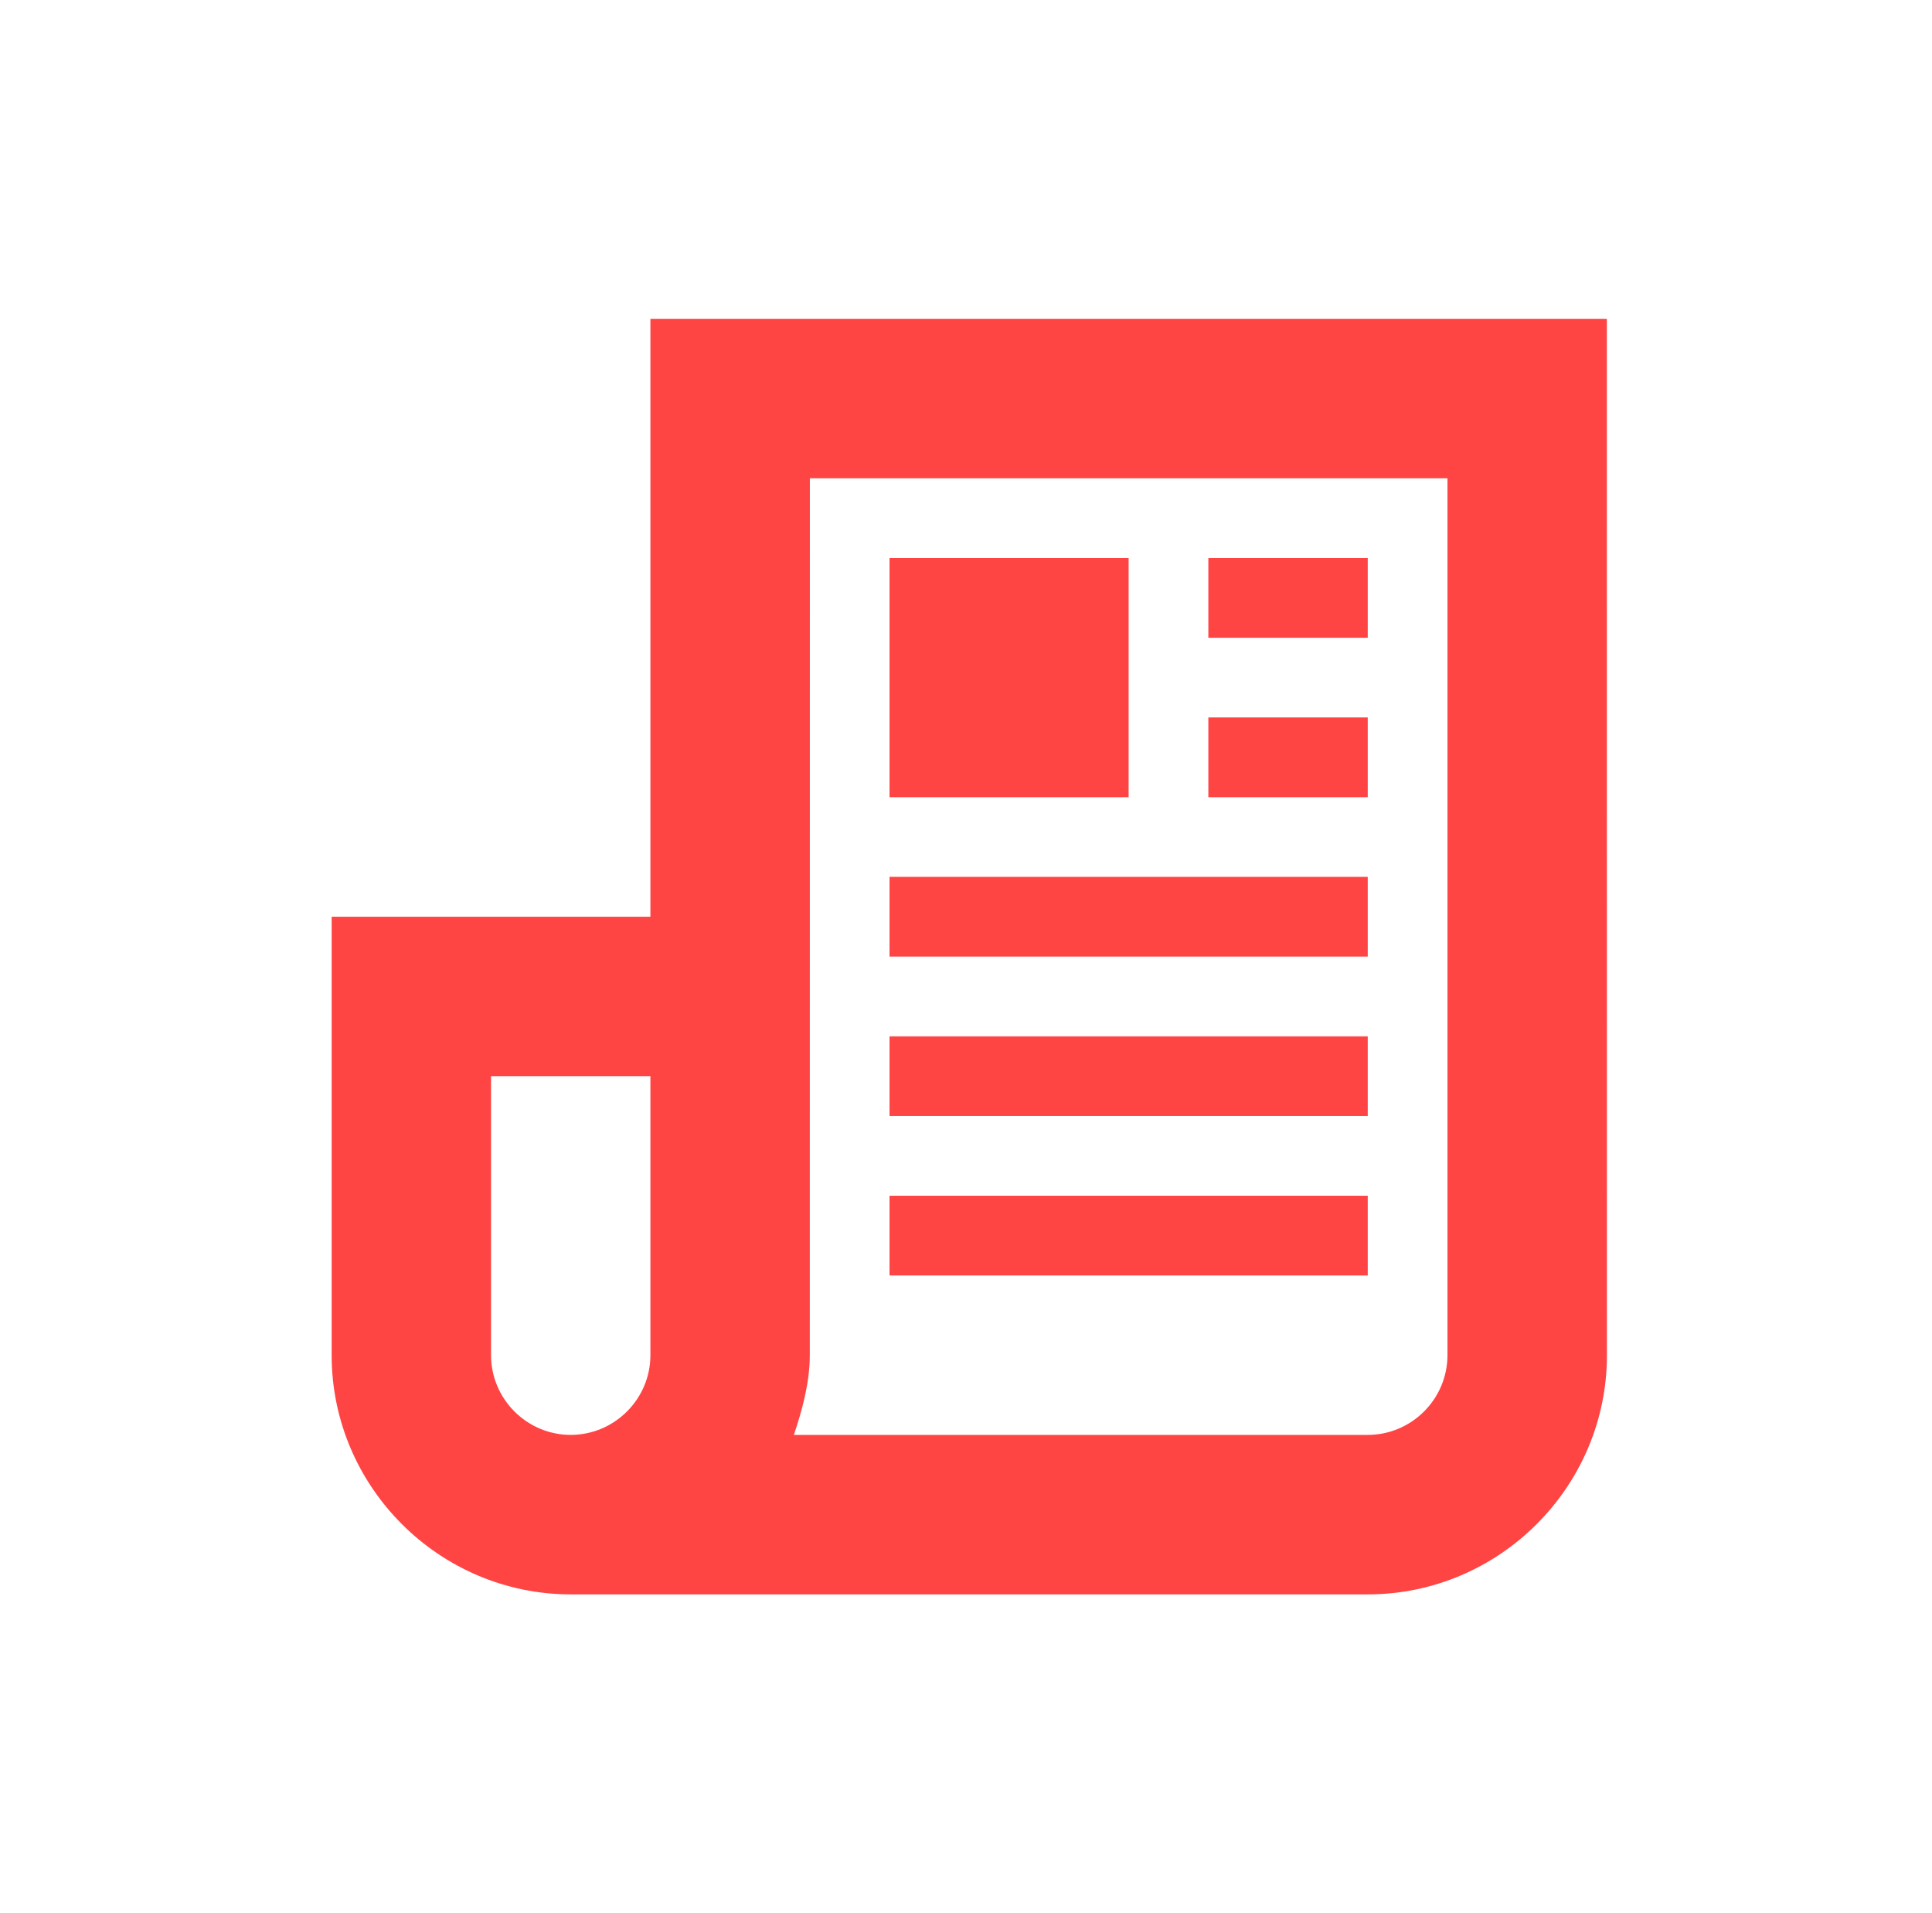
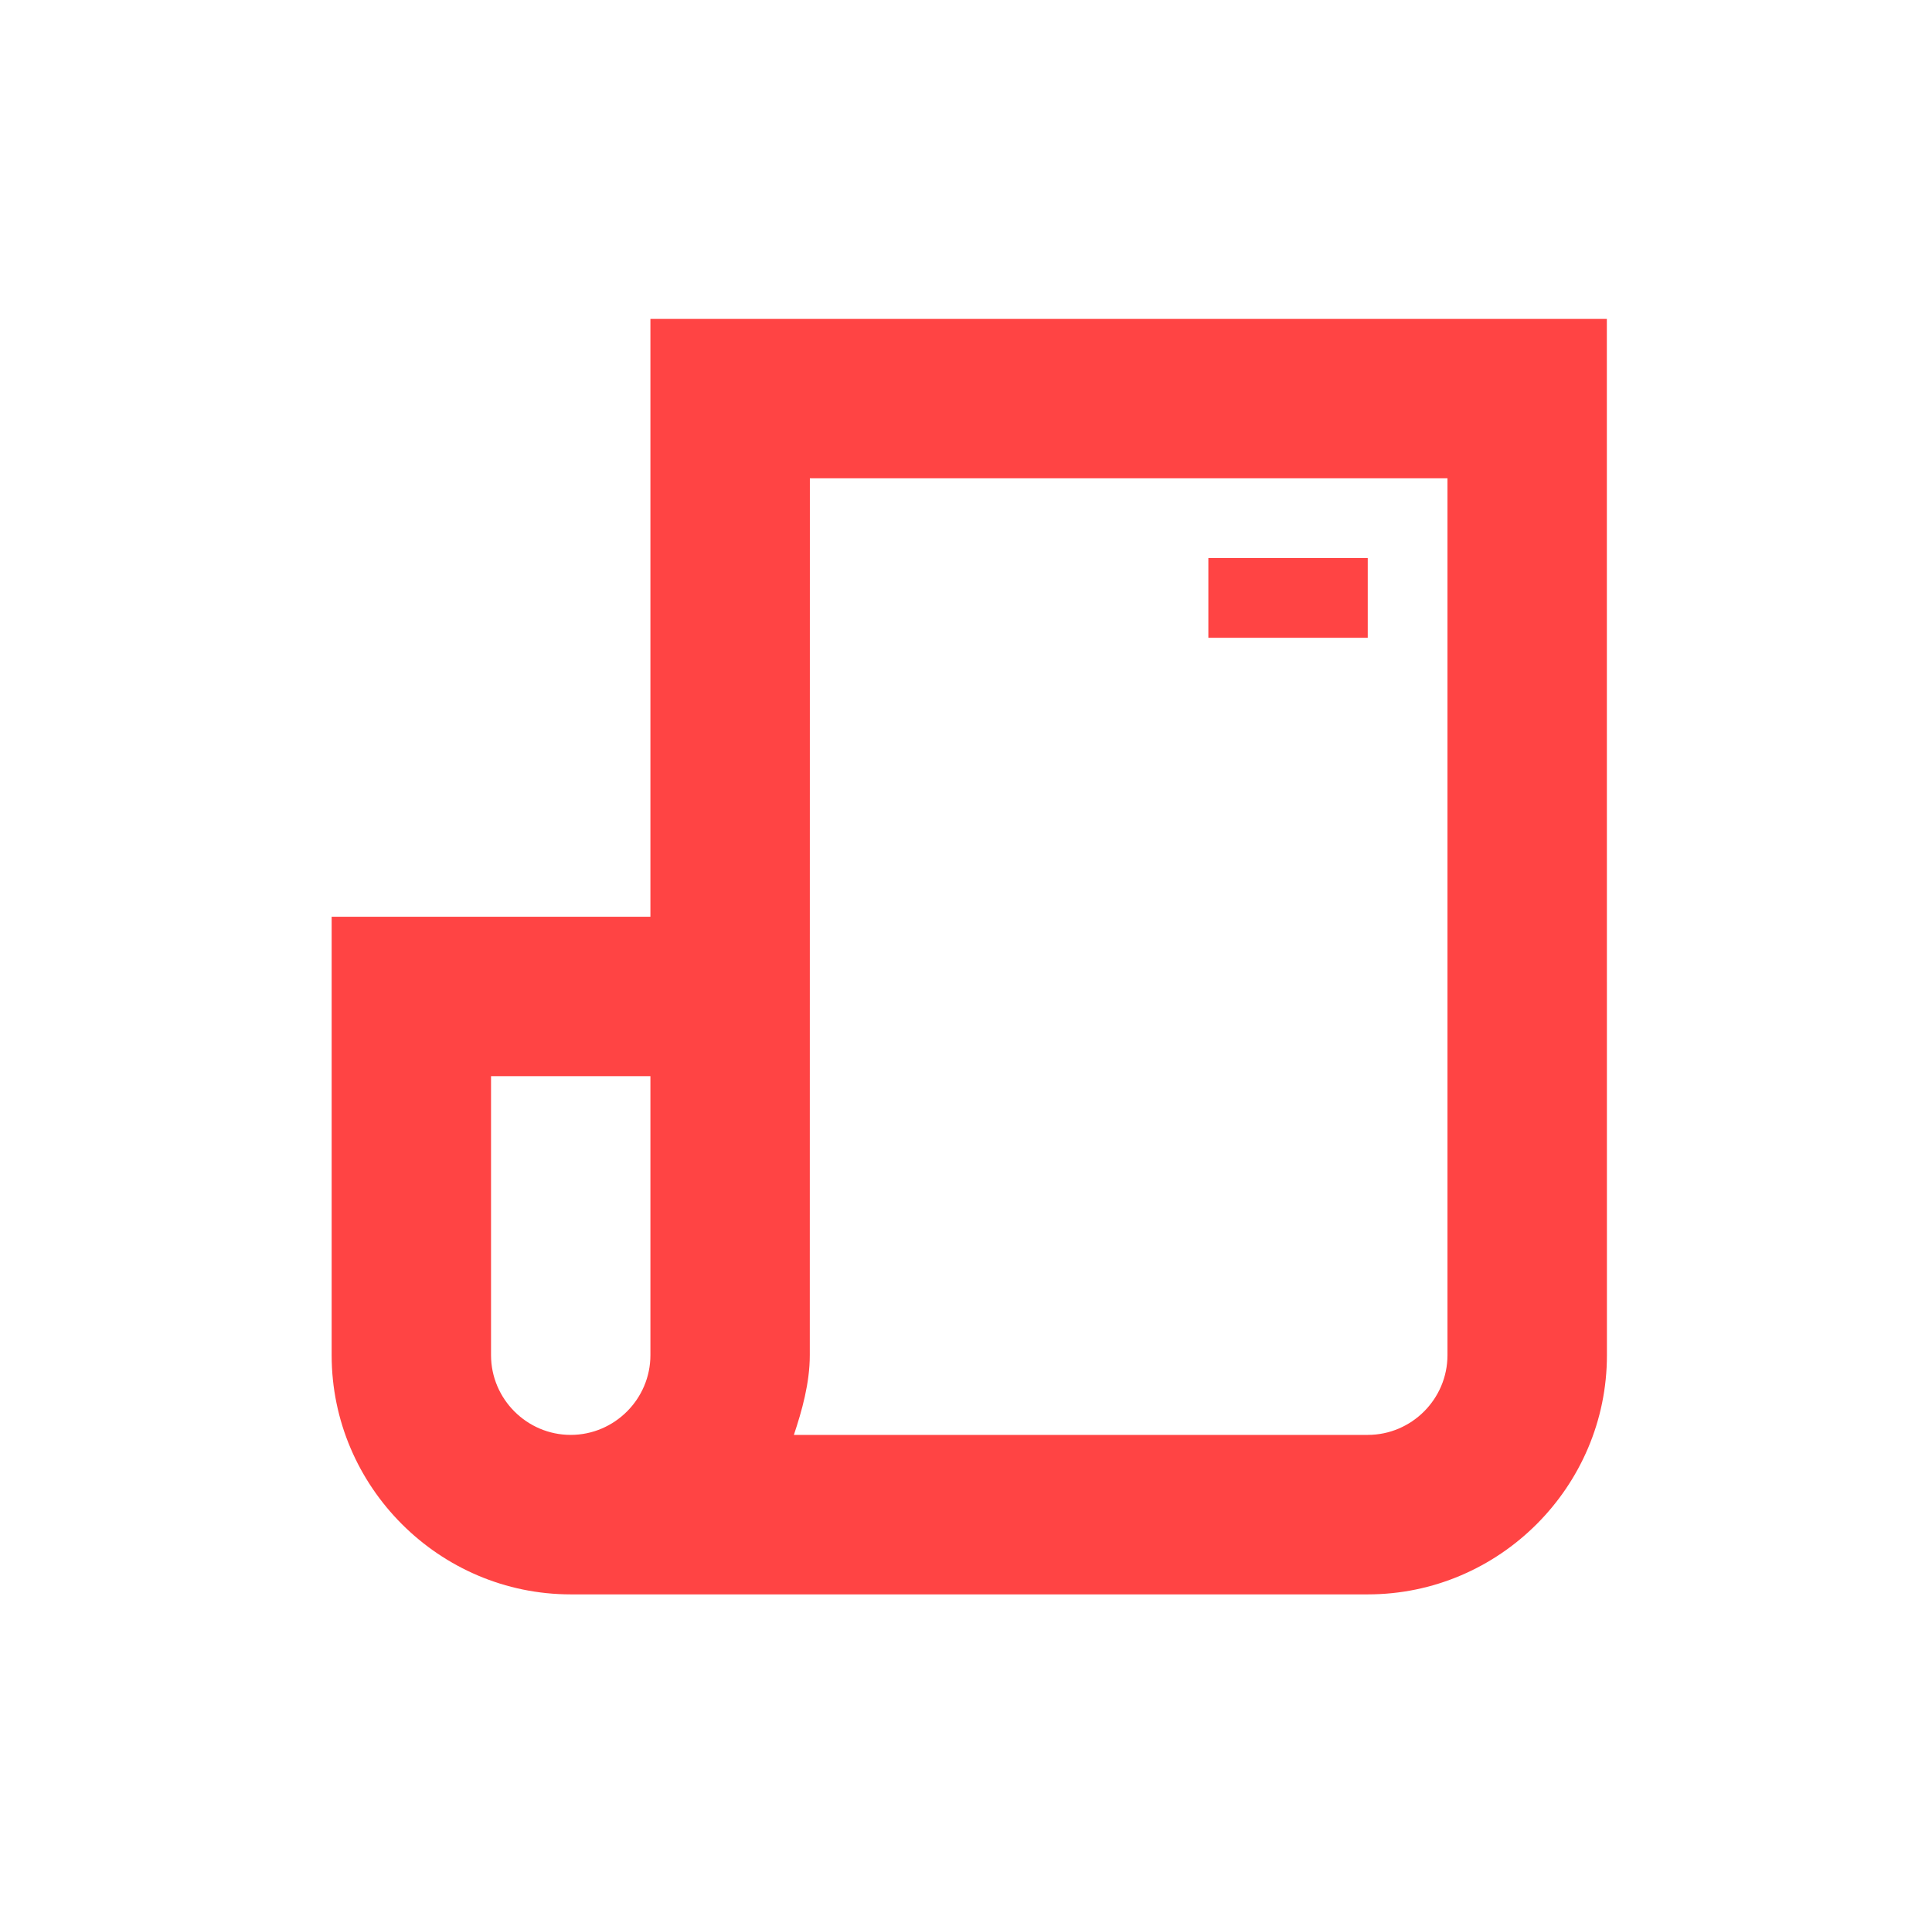
<svg xmlns="http://www.w3.org/2000/svg" width="101" height="100" viewBox="0 0 101 100" fill="none">
  <path d="M34.002 16.668V47.918H17.338V70.836C17.338 77.711 22.963 83.336 29.838 83.336H71.506C78.381 83.336 84.006 77.711 84.006 70.836L84.002 16.668H34.002ZM25.67 70.832V56.25H34.002V70.832C34.002 73.125 32.127 75 29.834 75C27.545 75 25.67 73.125 25.67 70.832H25.67ZM71.502 75H41.502C41.92 73.75 42.334 72.293 42.334 70.832L42.338 25H75.67V70.832C75.67 73.125 73.795 75 71.502 75H71.502Z" fill="#FF4444" />
-   <path d="M46.502 29.168H59.002V41.668H46.502V29.168Z" fill="#FF4444" />
  <path d="M63.17 29.168H71.502V33.336H63.17V29.168Z" fill="#FF4444" />
-   <path d="M63.17 37.5H71.502V41.668H63.17V37.5Z" fill="#FF4444" />
-   <path d="M46.502 45.832H71.502V50H46.502V45.832Z" fill="#FF4444" />
-   <path d="M46.502 54.168H71.502V58.336H46.502V54.168Z" fill="#FF4444" />
-   <path d="M46.502 62.5H71.502V66.668H46.502V62.5Z" fill="#FF4444" />
</svg>